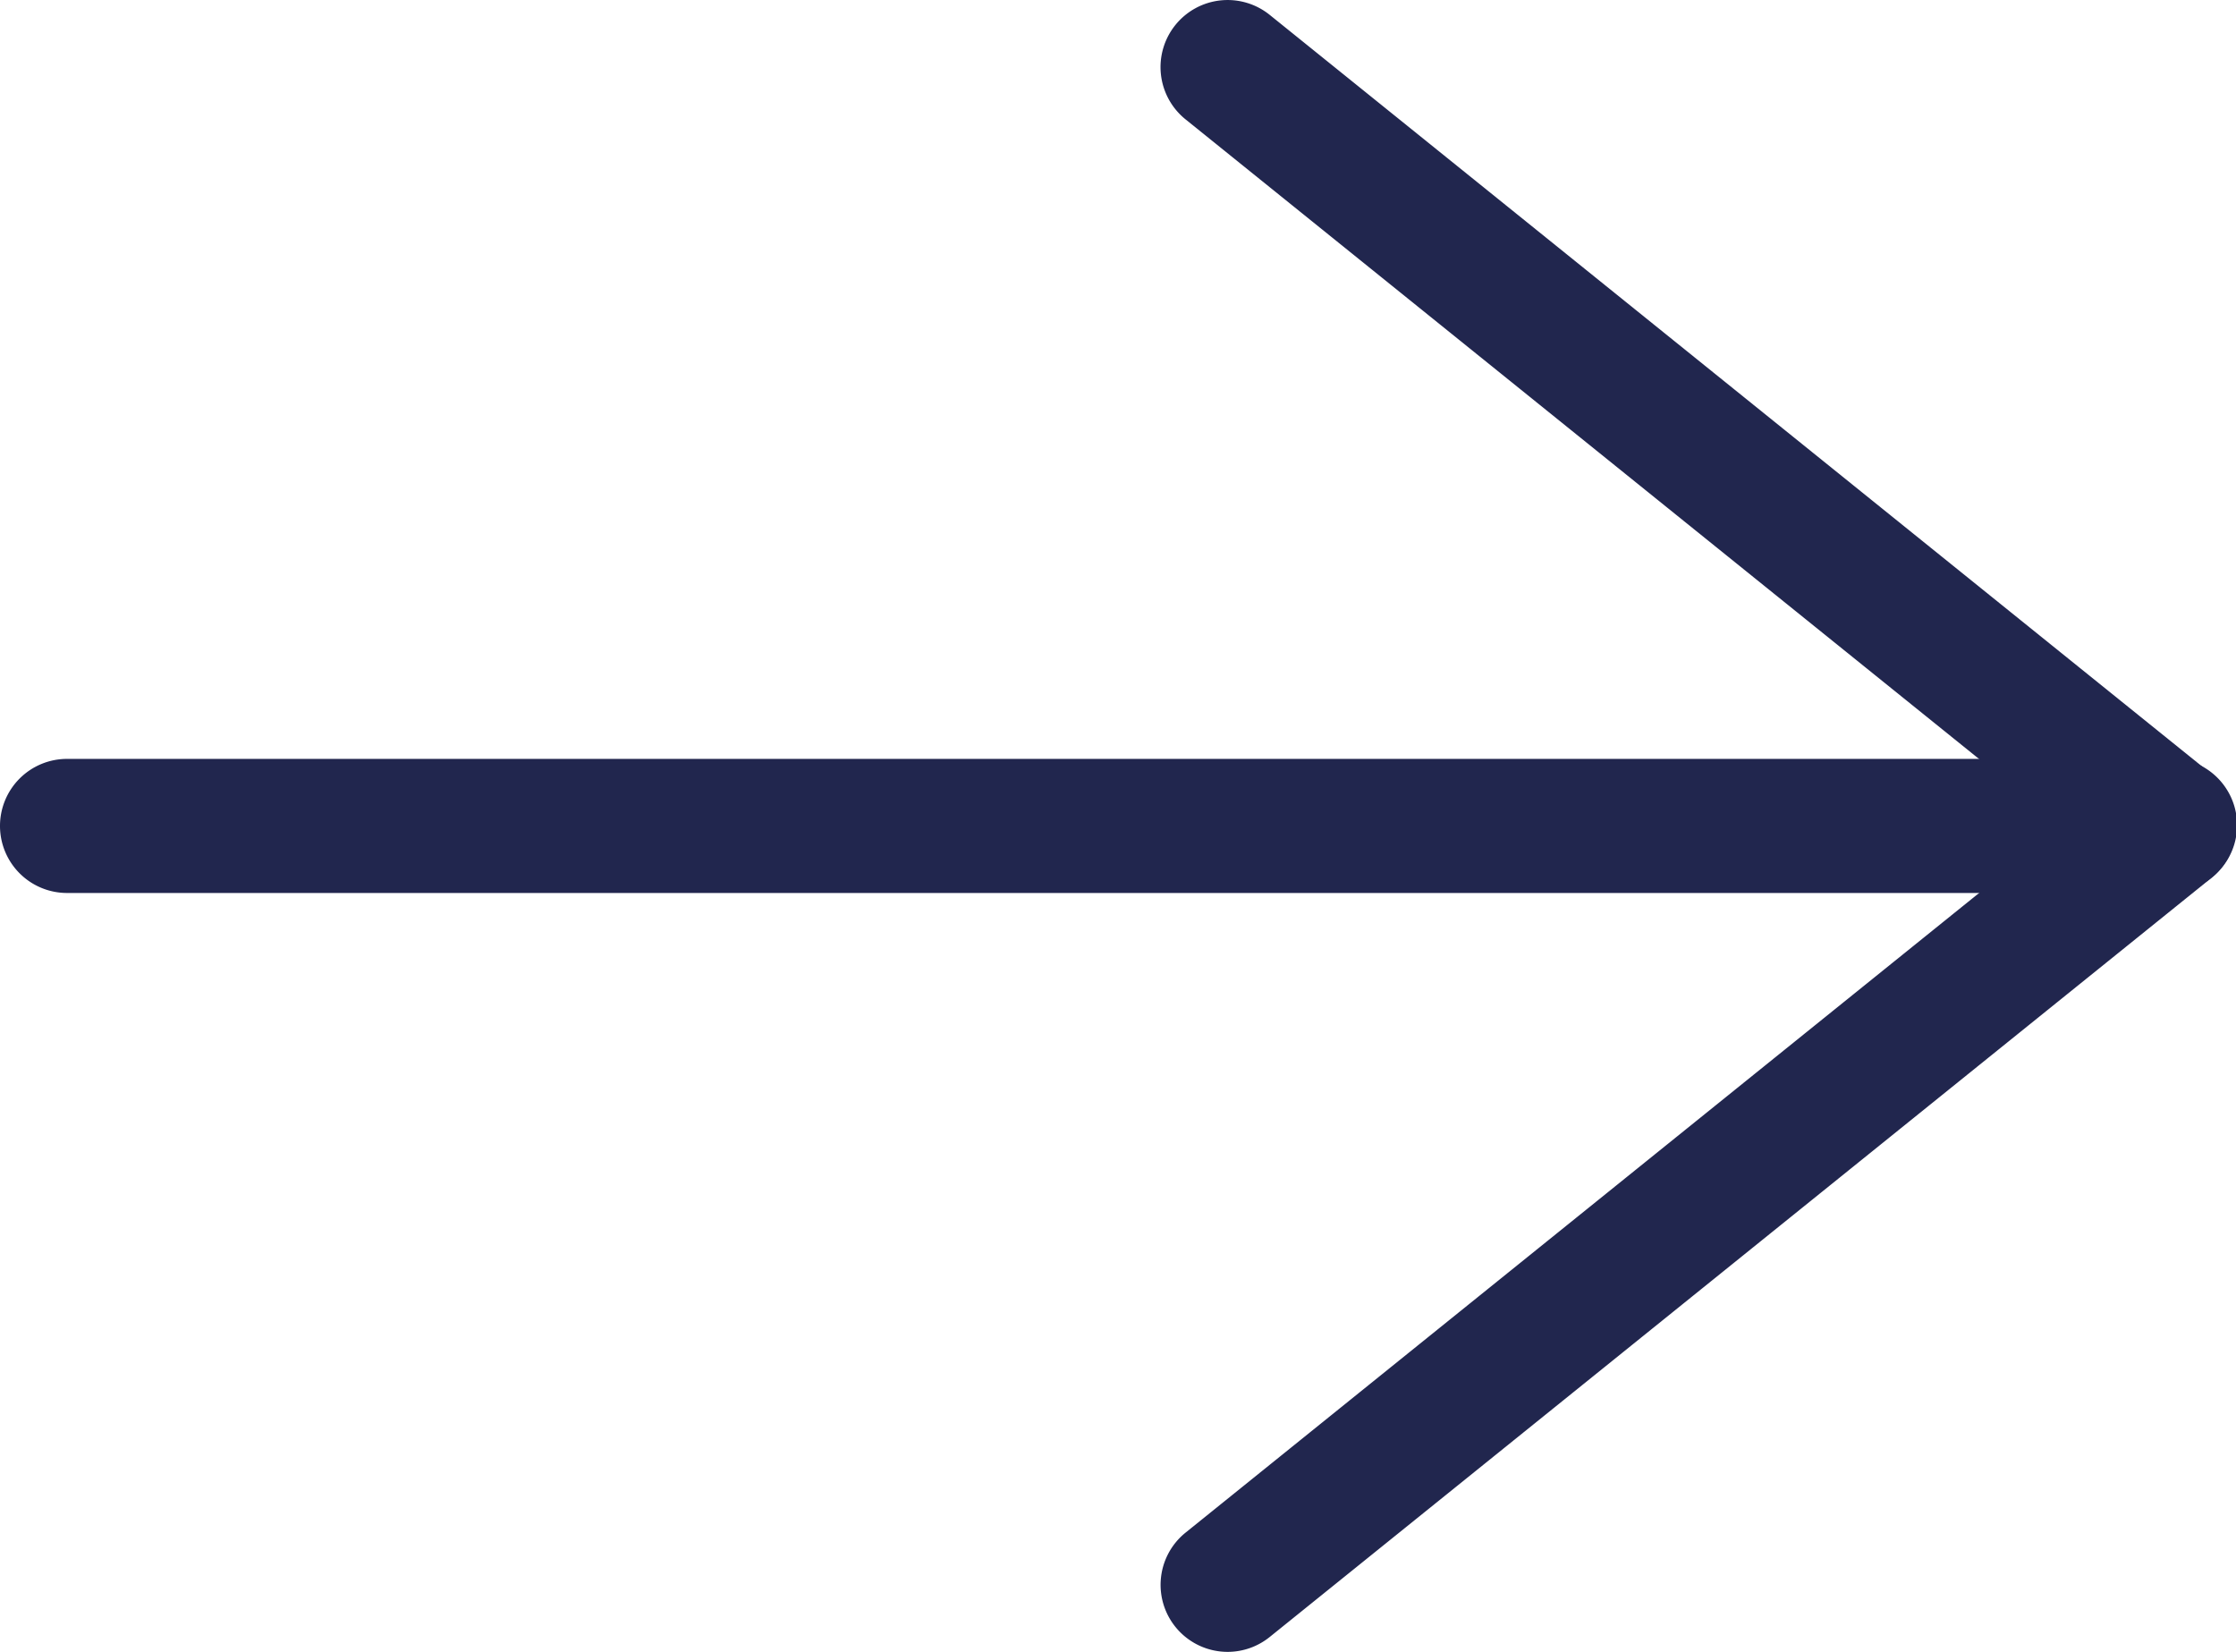
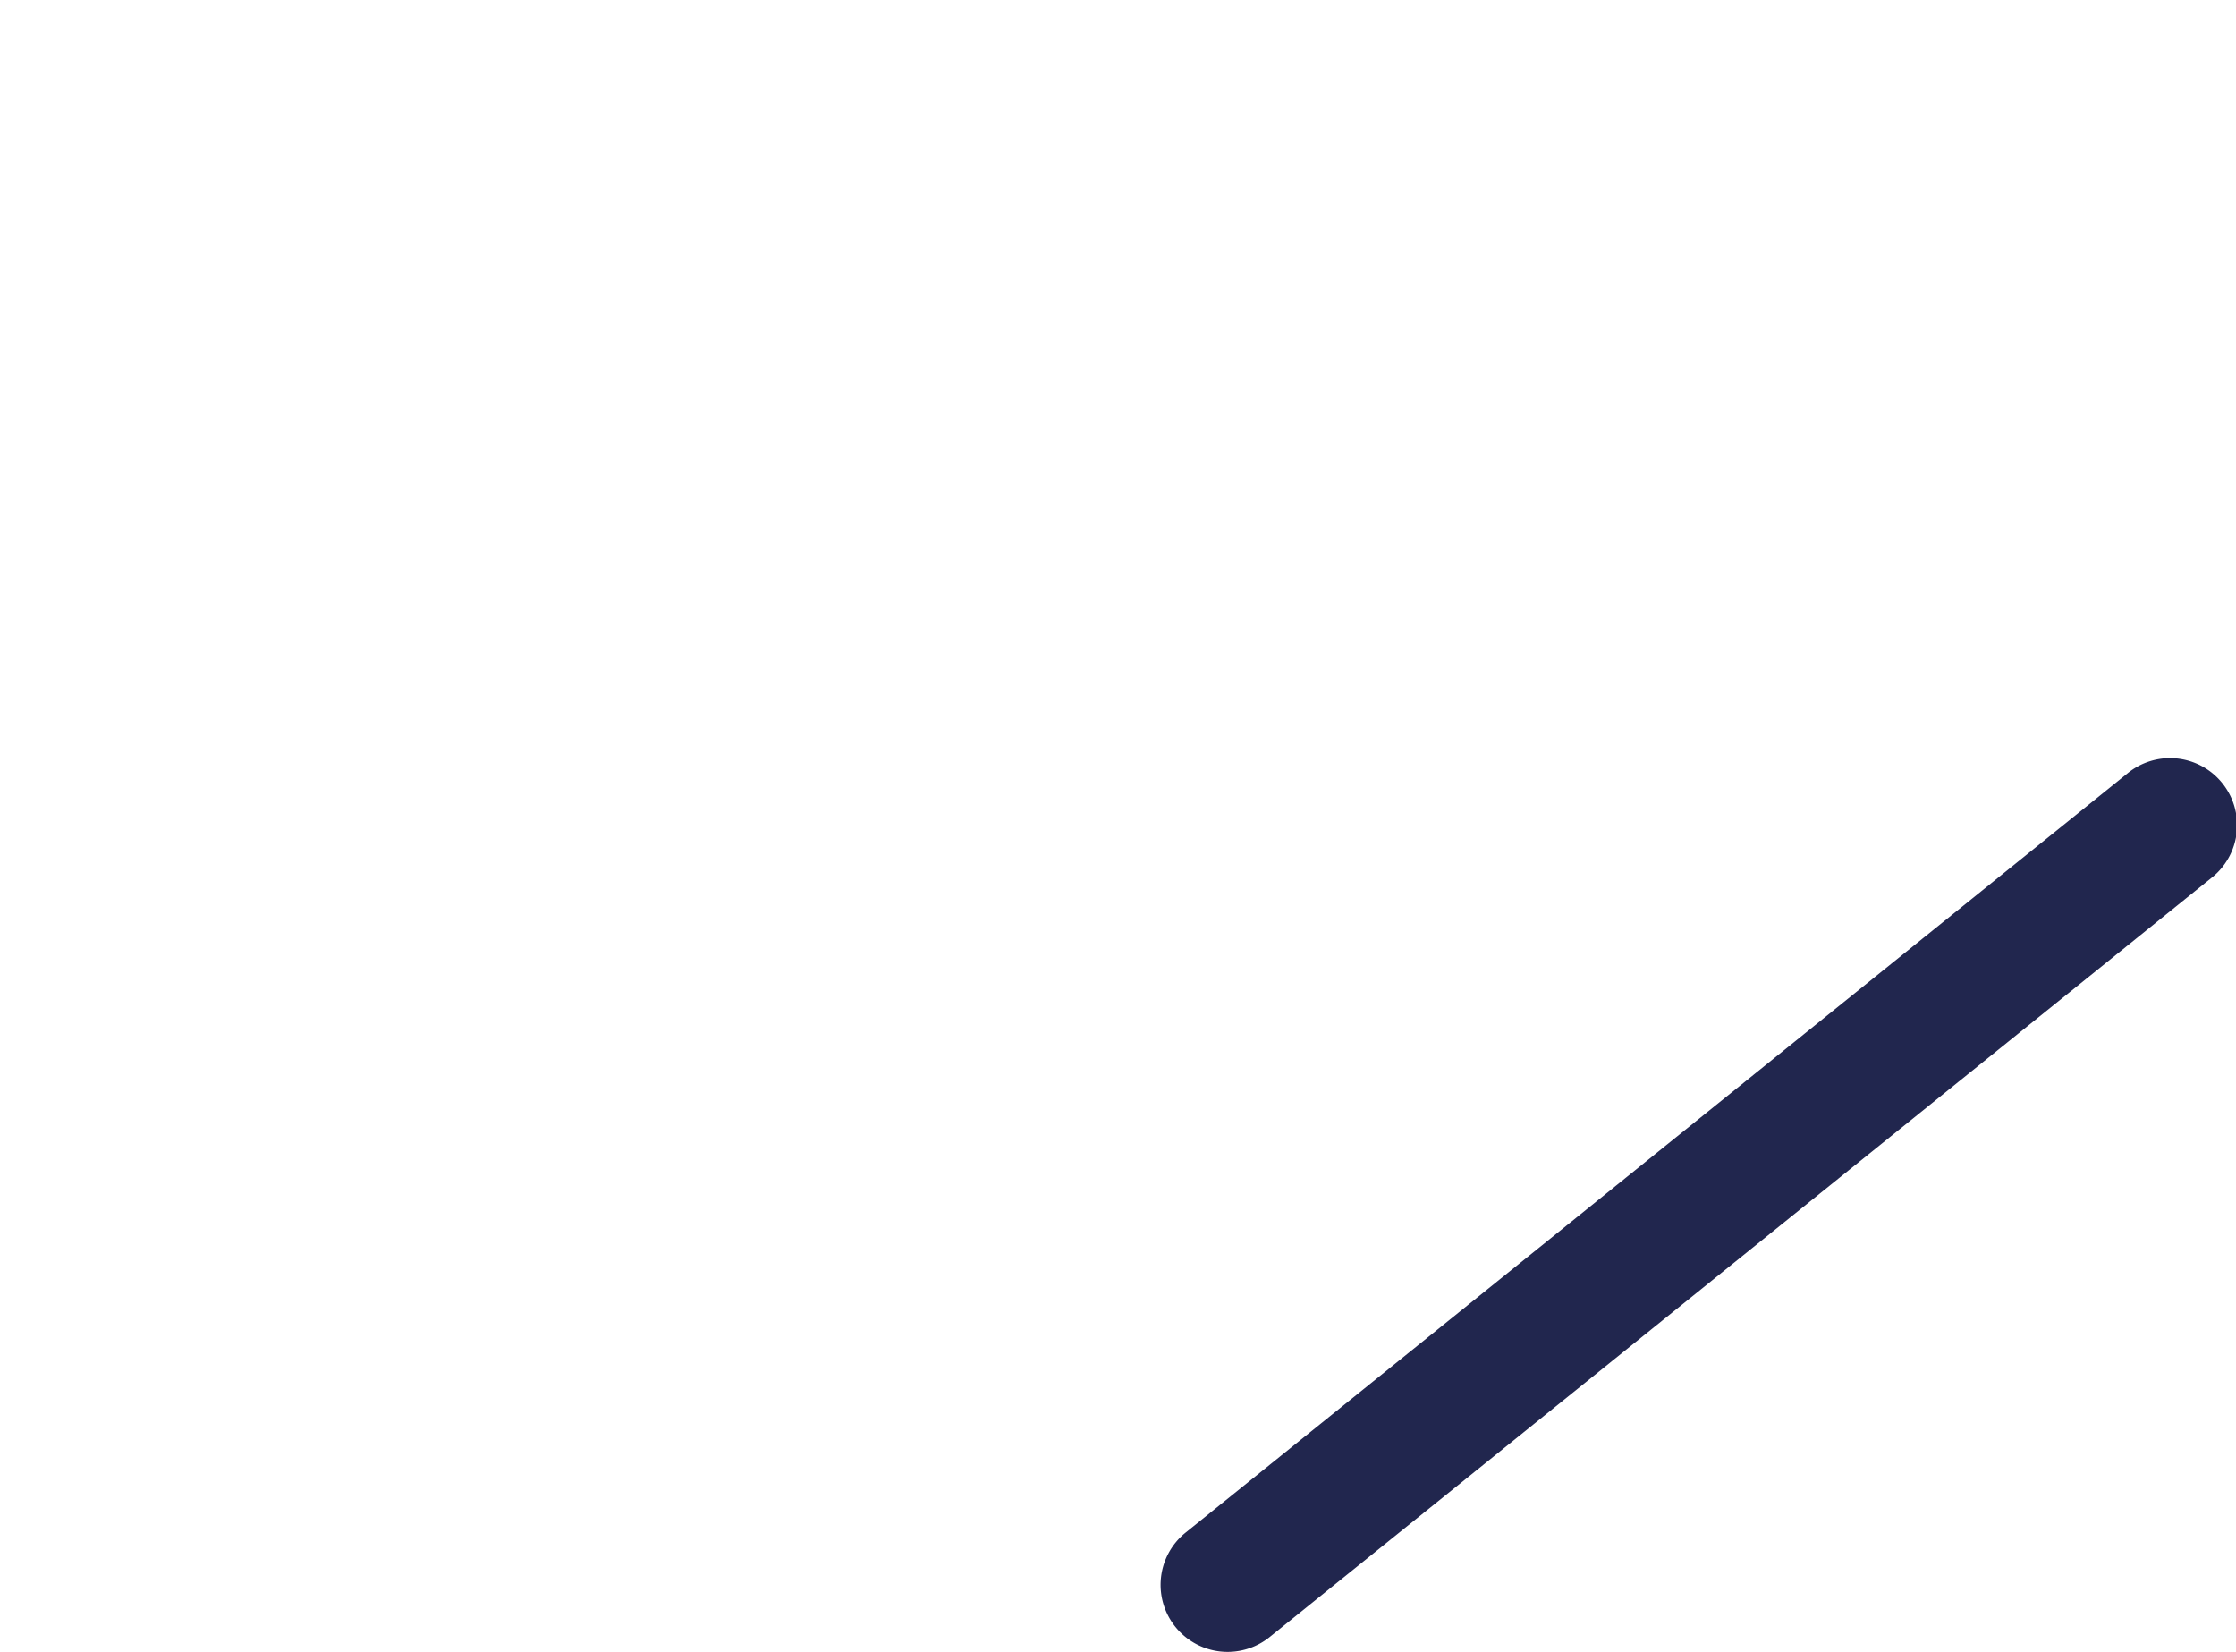
<svg xmlns="http://www.w3.org/2000/svg" width="16.677" height="12.32">
  <g fill="#21264e">
-     <path d="M15.5 6.66H.5a.5.5 0 0 1-.5-.5.5.5 0 0 1 .5-.5h15a.5.5 0 0 1 .5.5.5.5 0 0 1-.5.5" data-name="線 587" />
    <g data-name="グループ 12242">
-       <path d="M16.177 6.661a.5.5 0 0 1-.313-.111L8.842.89A.5.5 0 0 1 9.47.111l7.022 5.66a.5.5 0 0 1-.314.889Z" data-name="パス 19463" />
      <path d="M9.156 12.32a.5.5 0 0 1-.314-.889l7.022-5.66a.5.5 0 1 1 .628.778l-7.022 5.66a.5.5 0 0 1-.314.111" data-name="パス 19464" />
    </g>
  </g>
</svg>